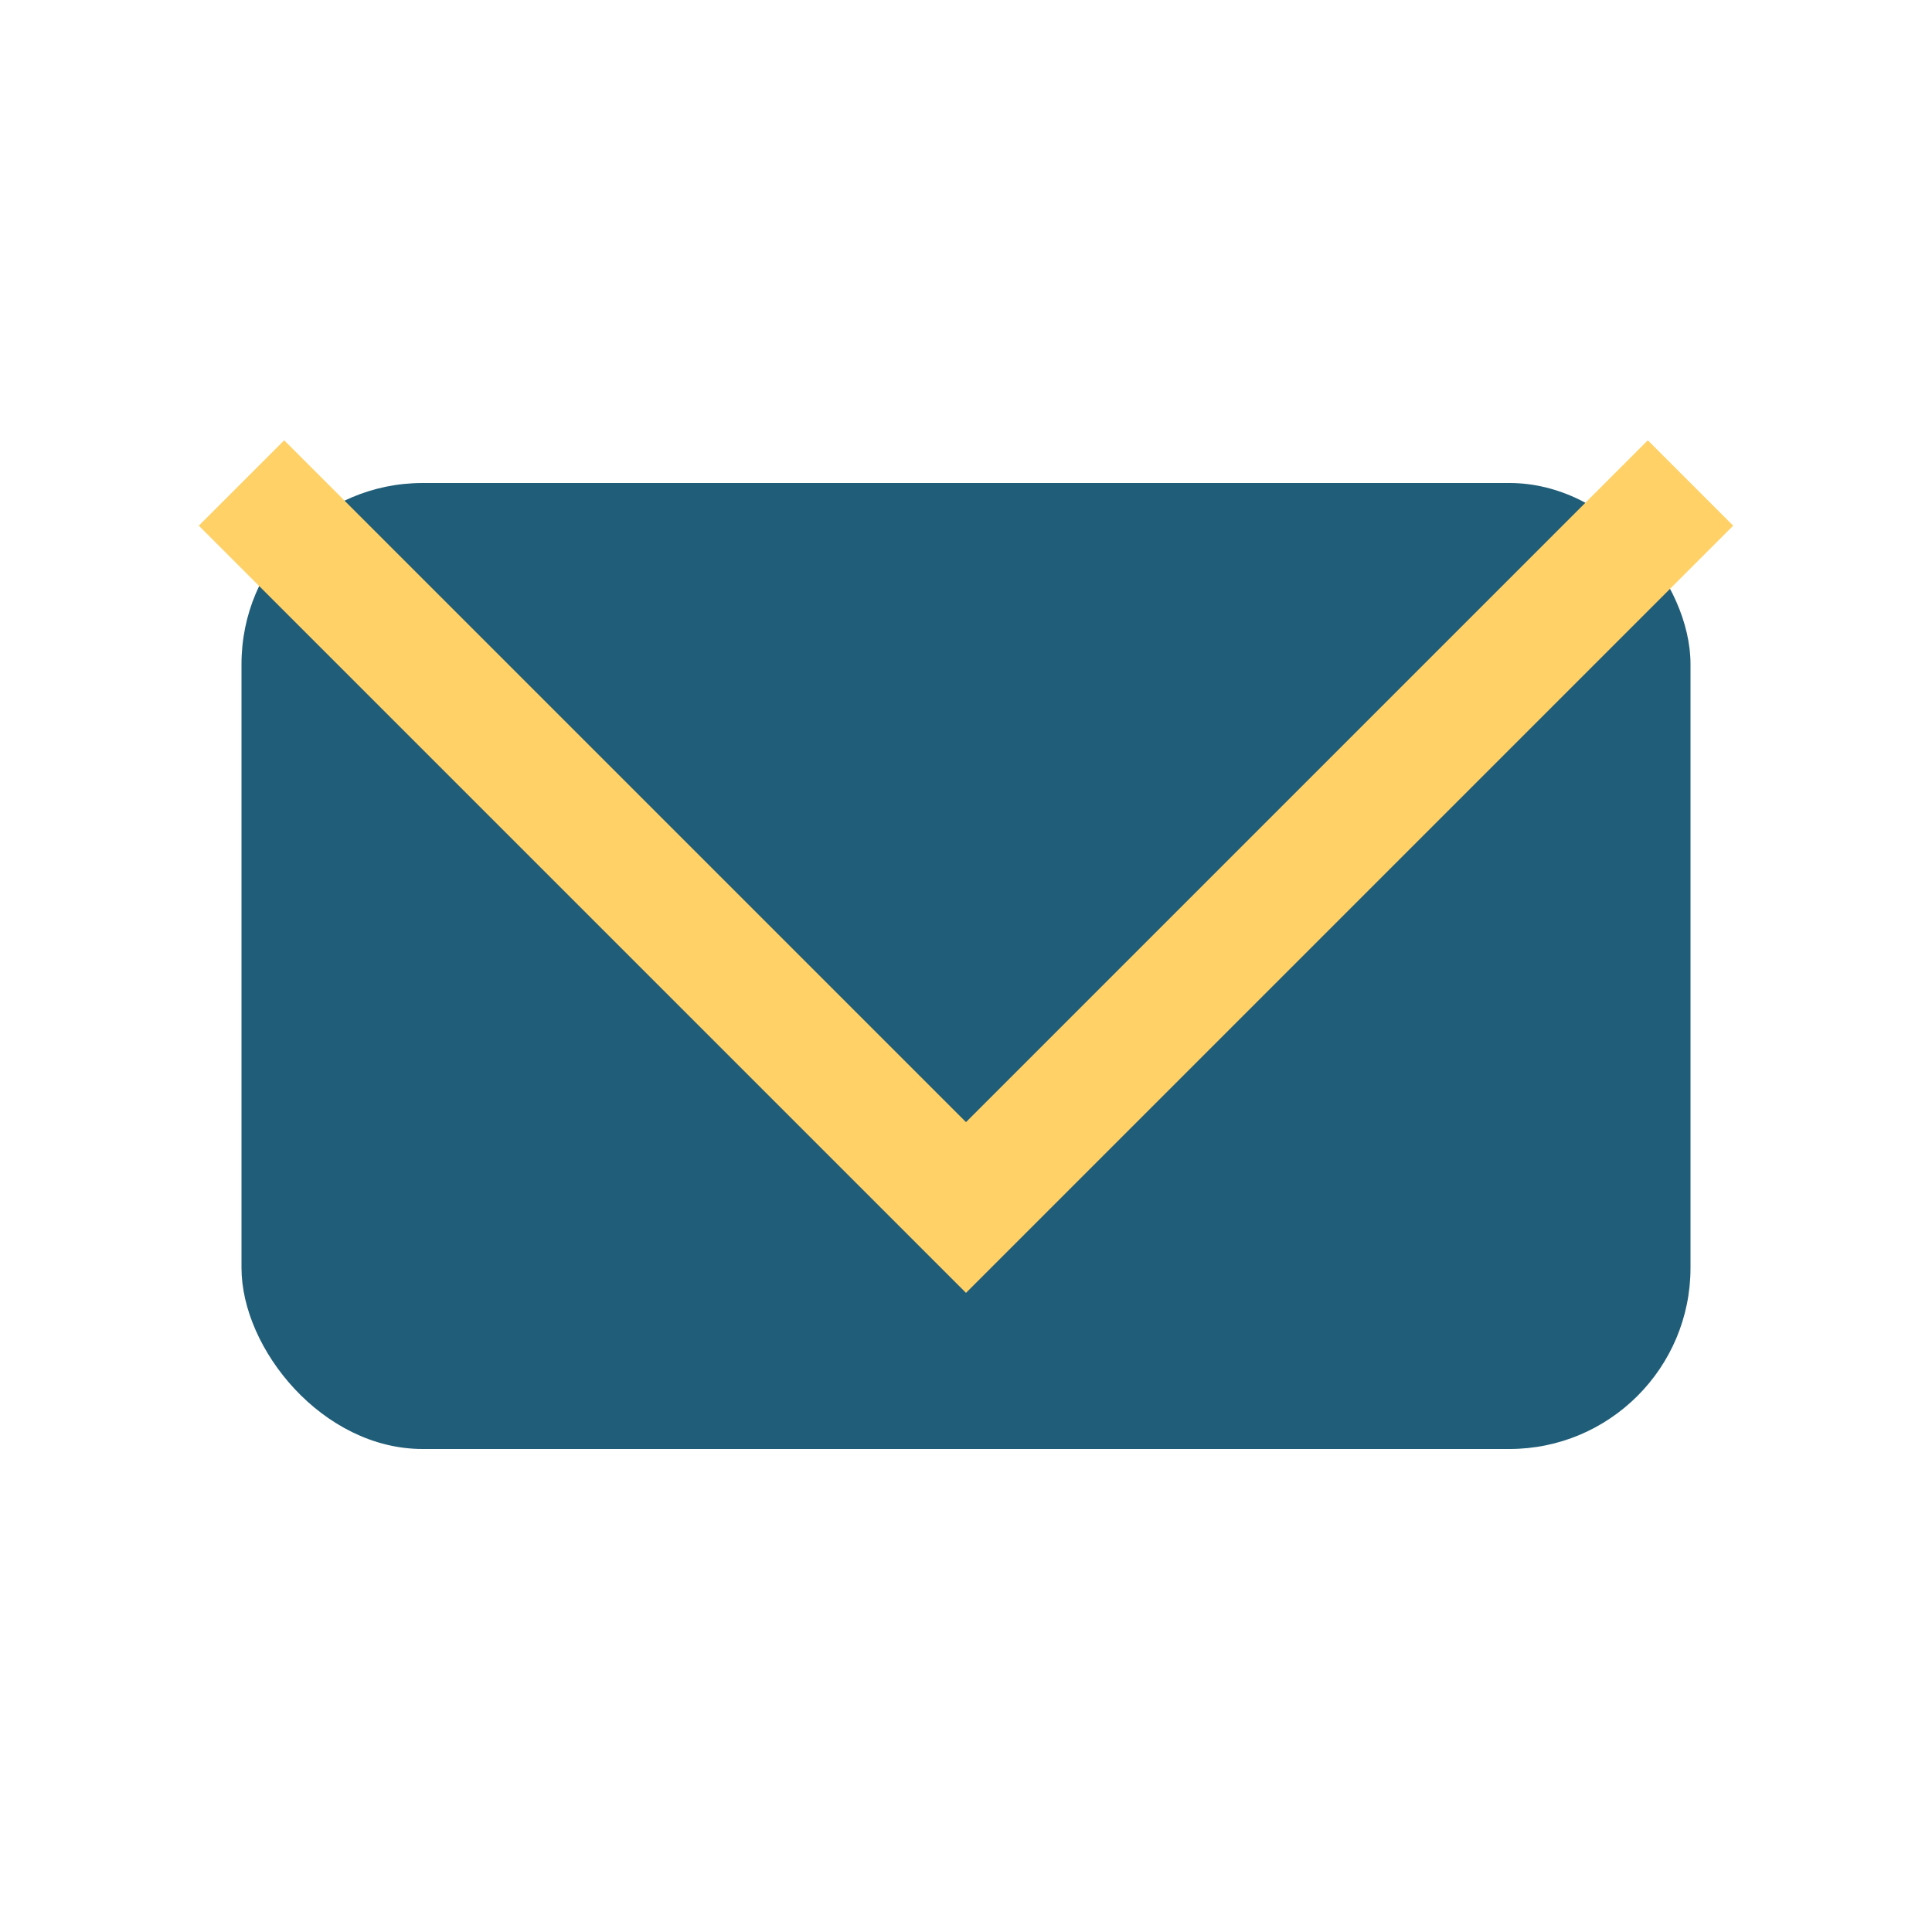
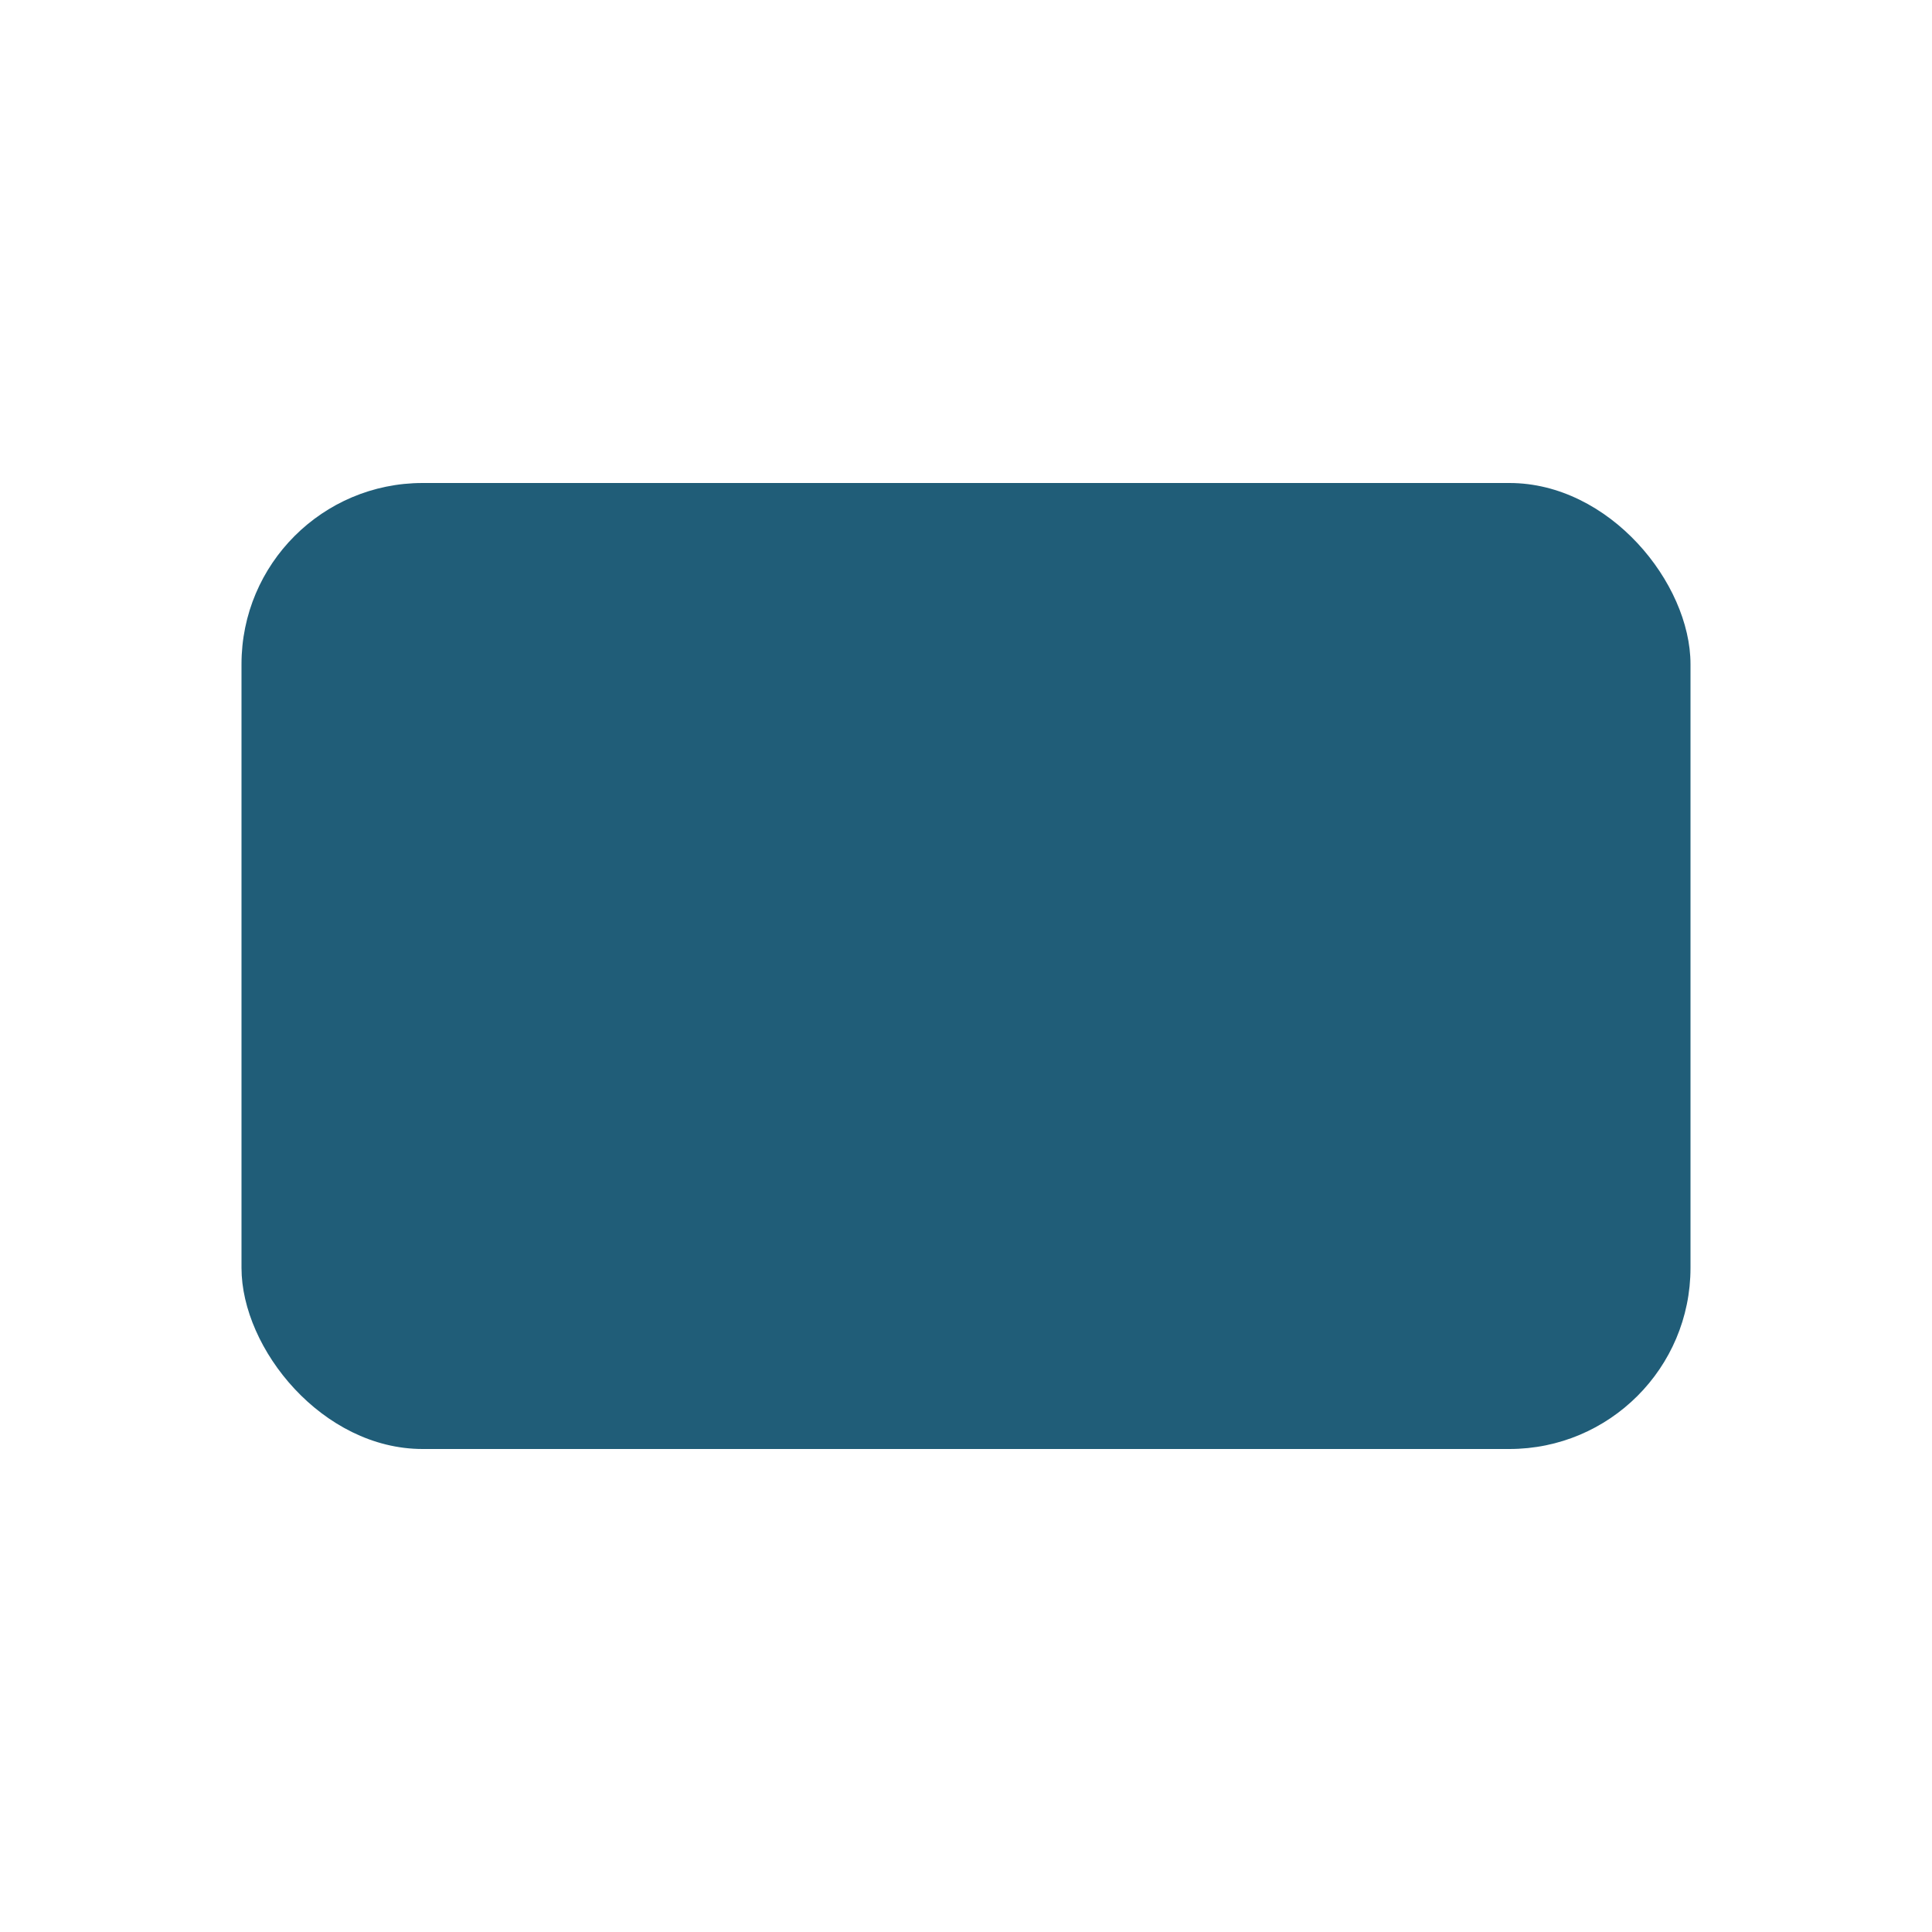
<svg xmlns="http://www.w3.org/2000/svg" width="32" height="32" viewBox="0 0 32 32">
  <rect x="4" y="8" width="24" height="16" rx="3" fill="#205D78" />
-   <polyline points="4,8 16,20 28,8" stroke="#FFD166" stroke-width="2" fill="none" />
</svg>